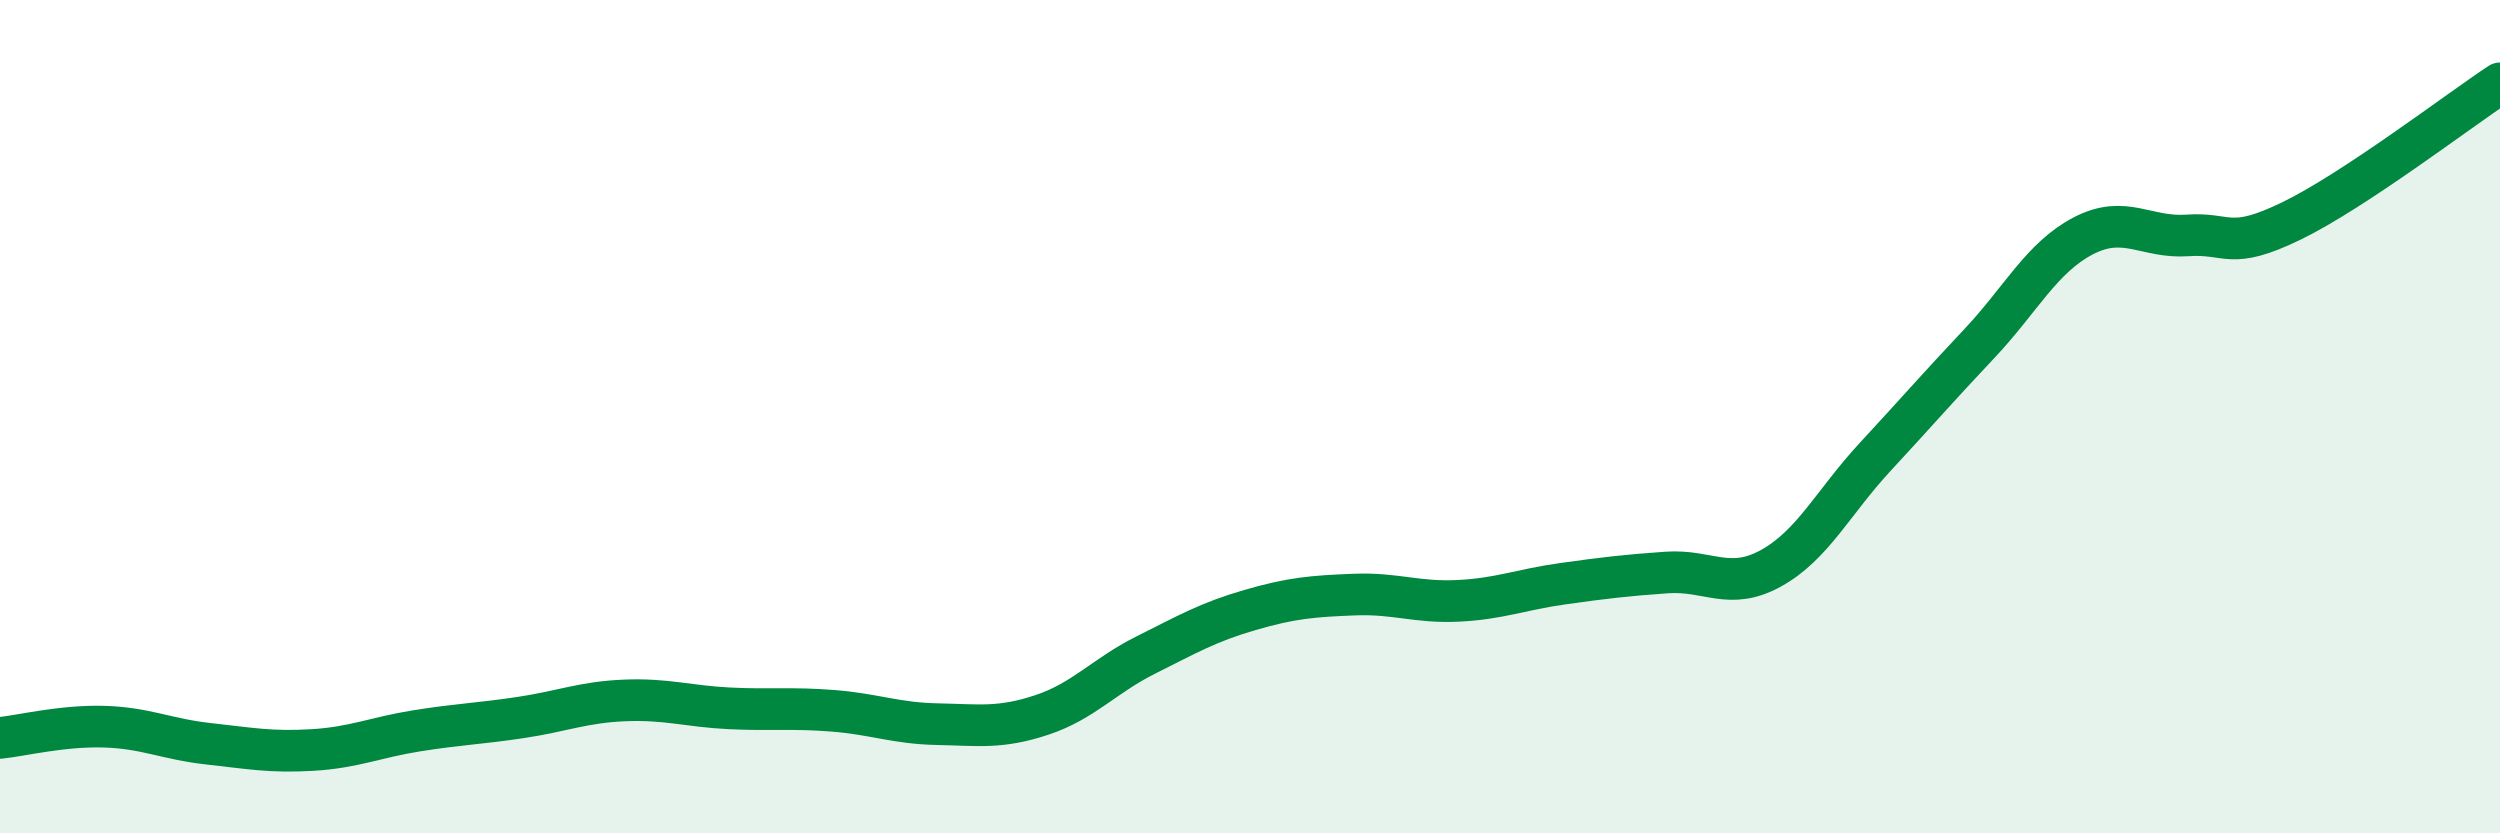
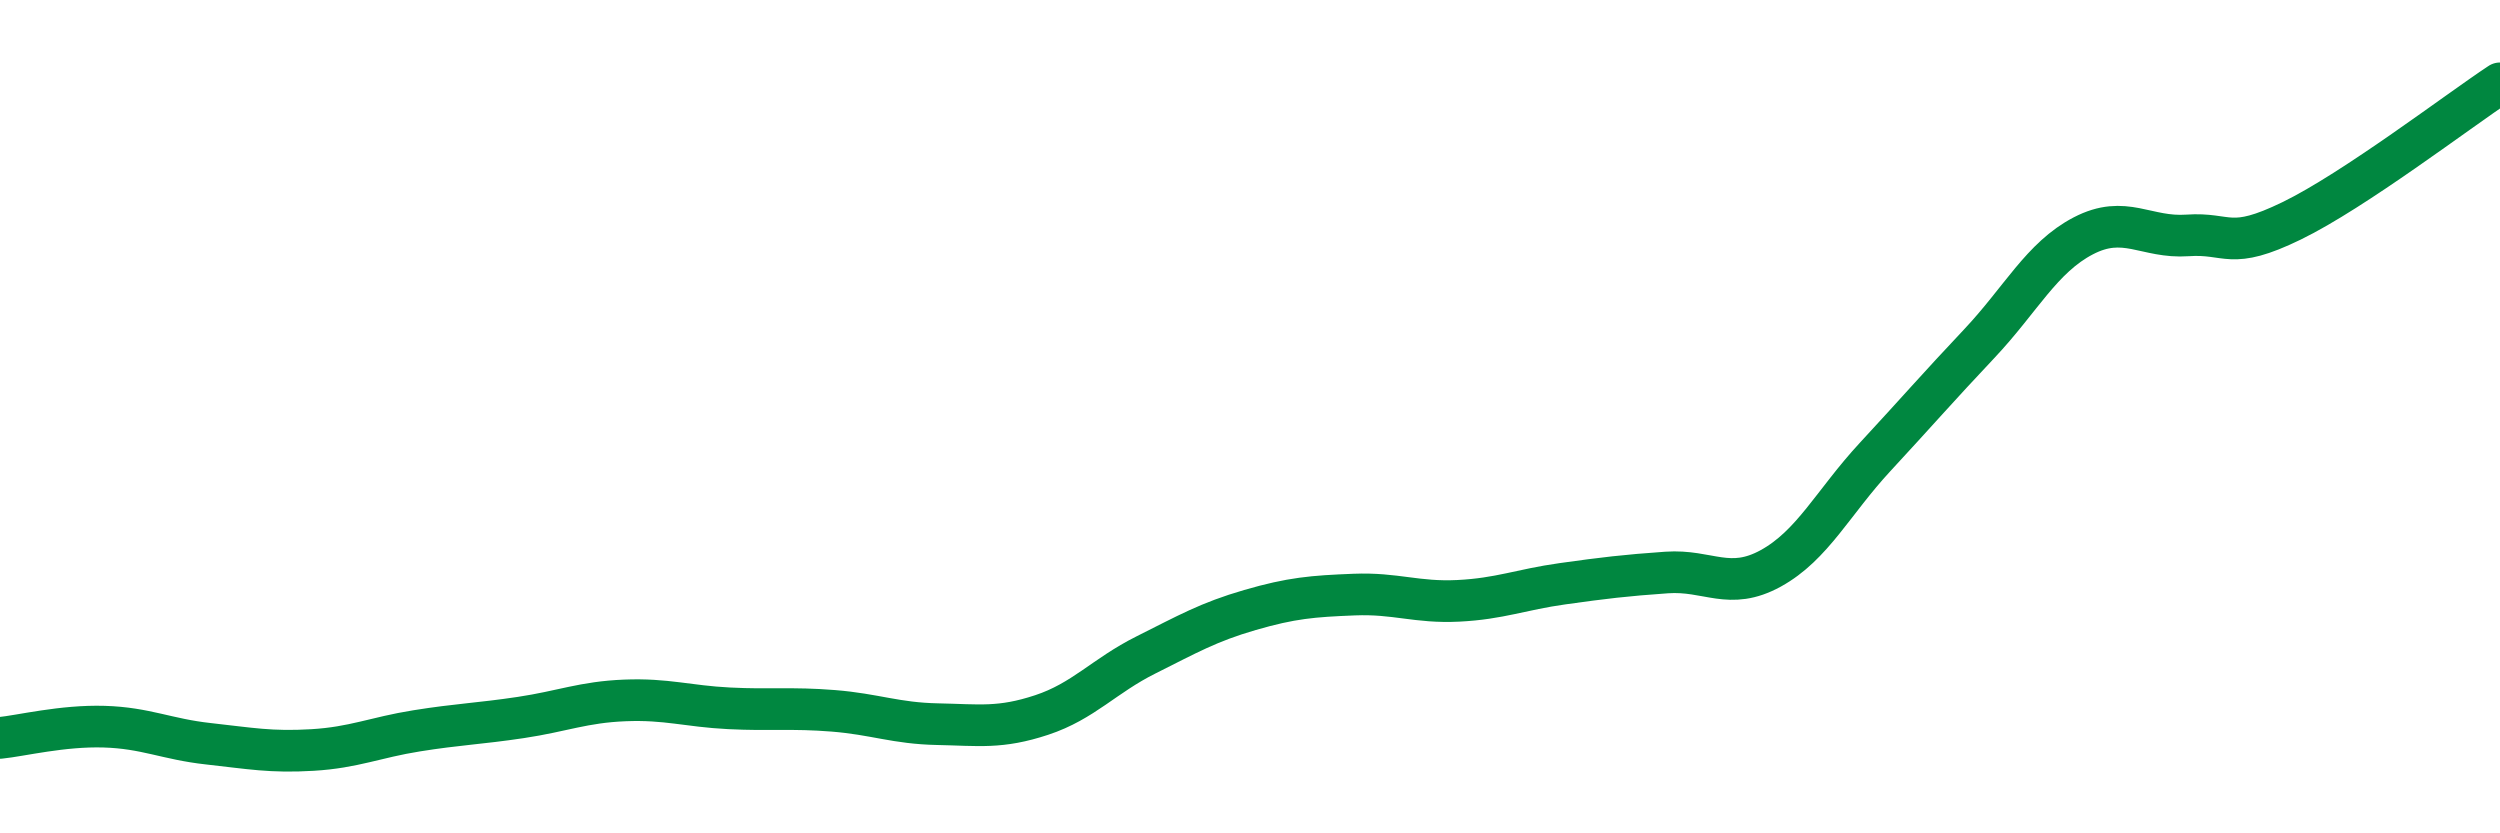
<svg xmlns="http://www.w3.org/2000/svg" width="60" height="20" viewBox="0 0 60 20">
-   <path d="M 0,17.71 C 0.5,17.66 1.5,17.41 2.5,17.44 C 3.5,17.47 4,17.74 5,17.85 C 6,17.96 6.5,18.06 7.5,18 C 8.5,17.94 9,17.7 10,17.54 C 11,17.38 11.5,17.37 12.5,17.22 C 13.5,17.07 14,16.85 15,16.81 C 16,16.77 16.5,16.95 17.5,17 C 18.5,17.05 19,16.98 20,17.06 C 21,17.14 21.5,17.36 22.5,17.38 C 23.5,17.4 24,17.49 25,17.16 C 26,16.83 26.5,16.22 27.5,15.72 C 28.5,15.22 29,14.93 30,14.64 C 31,14.35 31.5,14.31 32.5,14.27 C 33.5,14.23 34,14.47 35,14.42 C 36,14.37 36.5,14.15 37.5,14.01 C 38.5,13.87 39,13.81 40,13.74 C 41,13.67 41.5,14.19 42.5,13.64 C 43.5,13.09 44,12.05 45,10.97 C 46,9.89 46.5,9.31 47.5,8.25 C 48.5,7.19 49,6.18 50,5.66 C 51,5.14 51.5,5.72 52.5,5.65 C 53.5,5.58 53.5,6.03 55,5.3 C 56.5,4.57 59,2.66 60,2L60 20L0 20Z" fill="#008740" opacity="0.1" stroke-linecap="round" stroke-linejoin="round" />
  <path d="M 0,17.71 C 0.5,17.66 1.5,17.41 2.5,17.44 C 3.5,17.47 4,17.74 5,17.85 C 6,17.96 6.5,18.06 7.5,18 C 8.5,17.94 9,17.7 10,17.54 C 11,17.38 11.5,17.37 12.5,17.22 C 13.5,17.07 14,16.85 15,16.81 C 16,16.77 16.5,16.95 17.5,17 C 18.5,17.05 19,16.98 20,17.06 C 21,17.14 21.5,17.36 22.5,17.38 C 23.5,17.4 24,17.49 25,17.16 C 26,16.83 26.5,16.22 27.5,15.72 C 28.5,15.22 29,14.93 30,14.64 C 31,14.35 31.5,14.31 32.5,14.27 C 33.5,14.23 34,14.47 35,14.42 C 36,14.37 36.5,14.15 37.5,14.01 C 38.5,13.87 39,13.81 40,13.74 C 41,13.67 41.5,14.19 42.5,13.64 C 43.5,13.09 44,12.05 45,10.97 C 46,9.89 46.5,9.31 47.5,8.25 C 48.5,7.19 49,6.18 50,5.66 C 51,5.14 51.5,5.72 52.5,5.65 C 53.5,5.58 53.5,6.03 55,5.3 C 56.5,4.57 59,2.66 60,2" stroke="#008740" stroke-width="1" fill="none" stroke-linecap="round" stroke-linejoin="round" />
</svg>